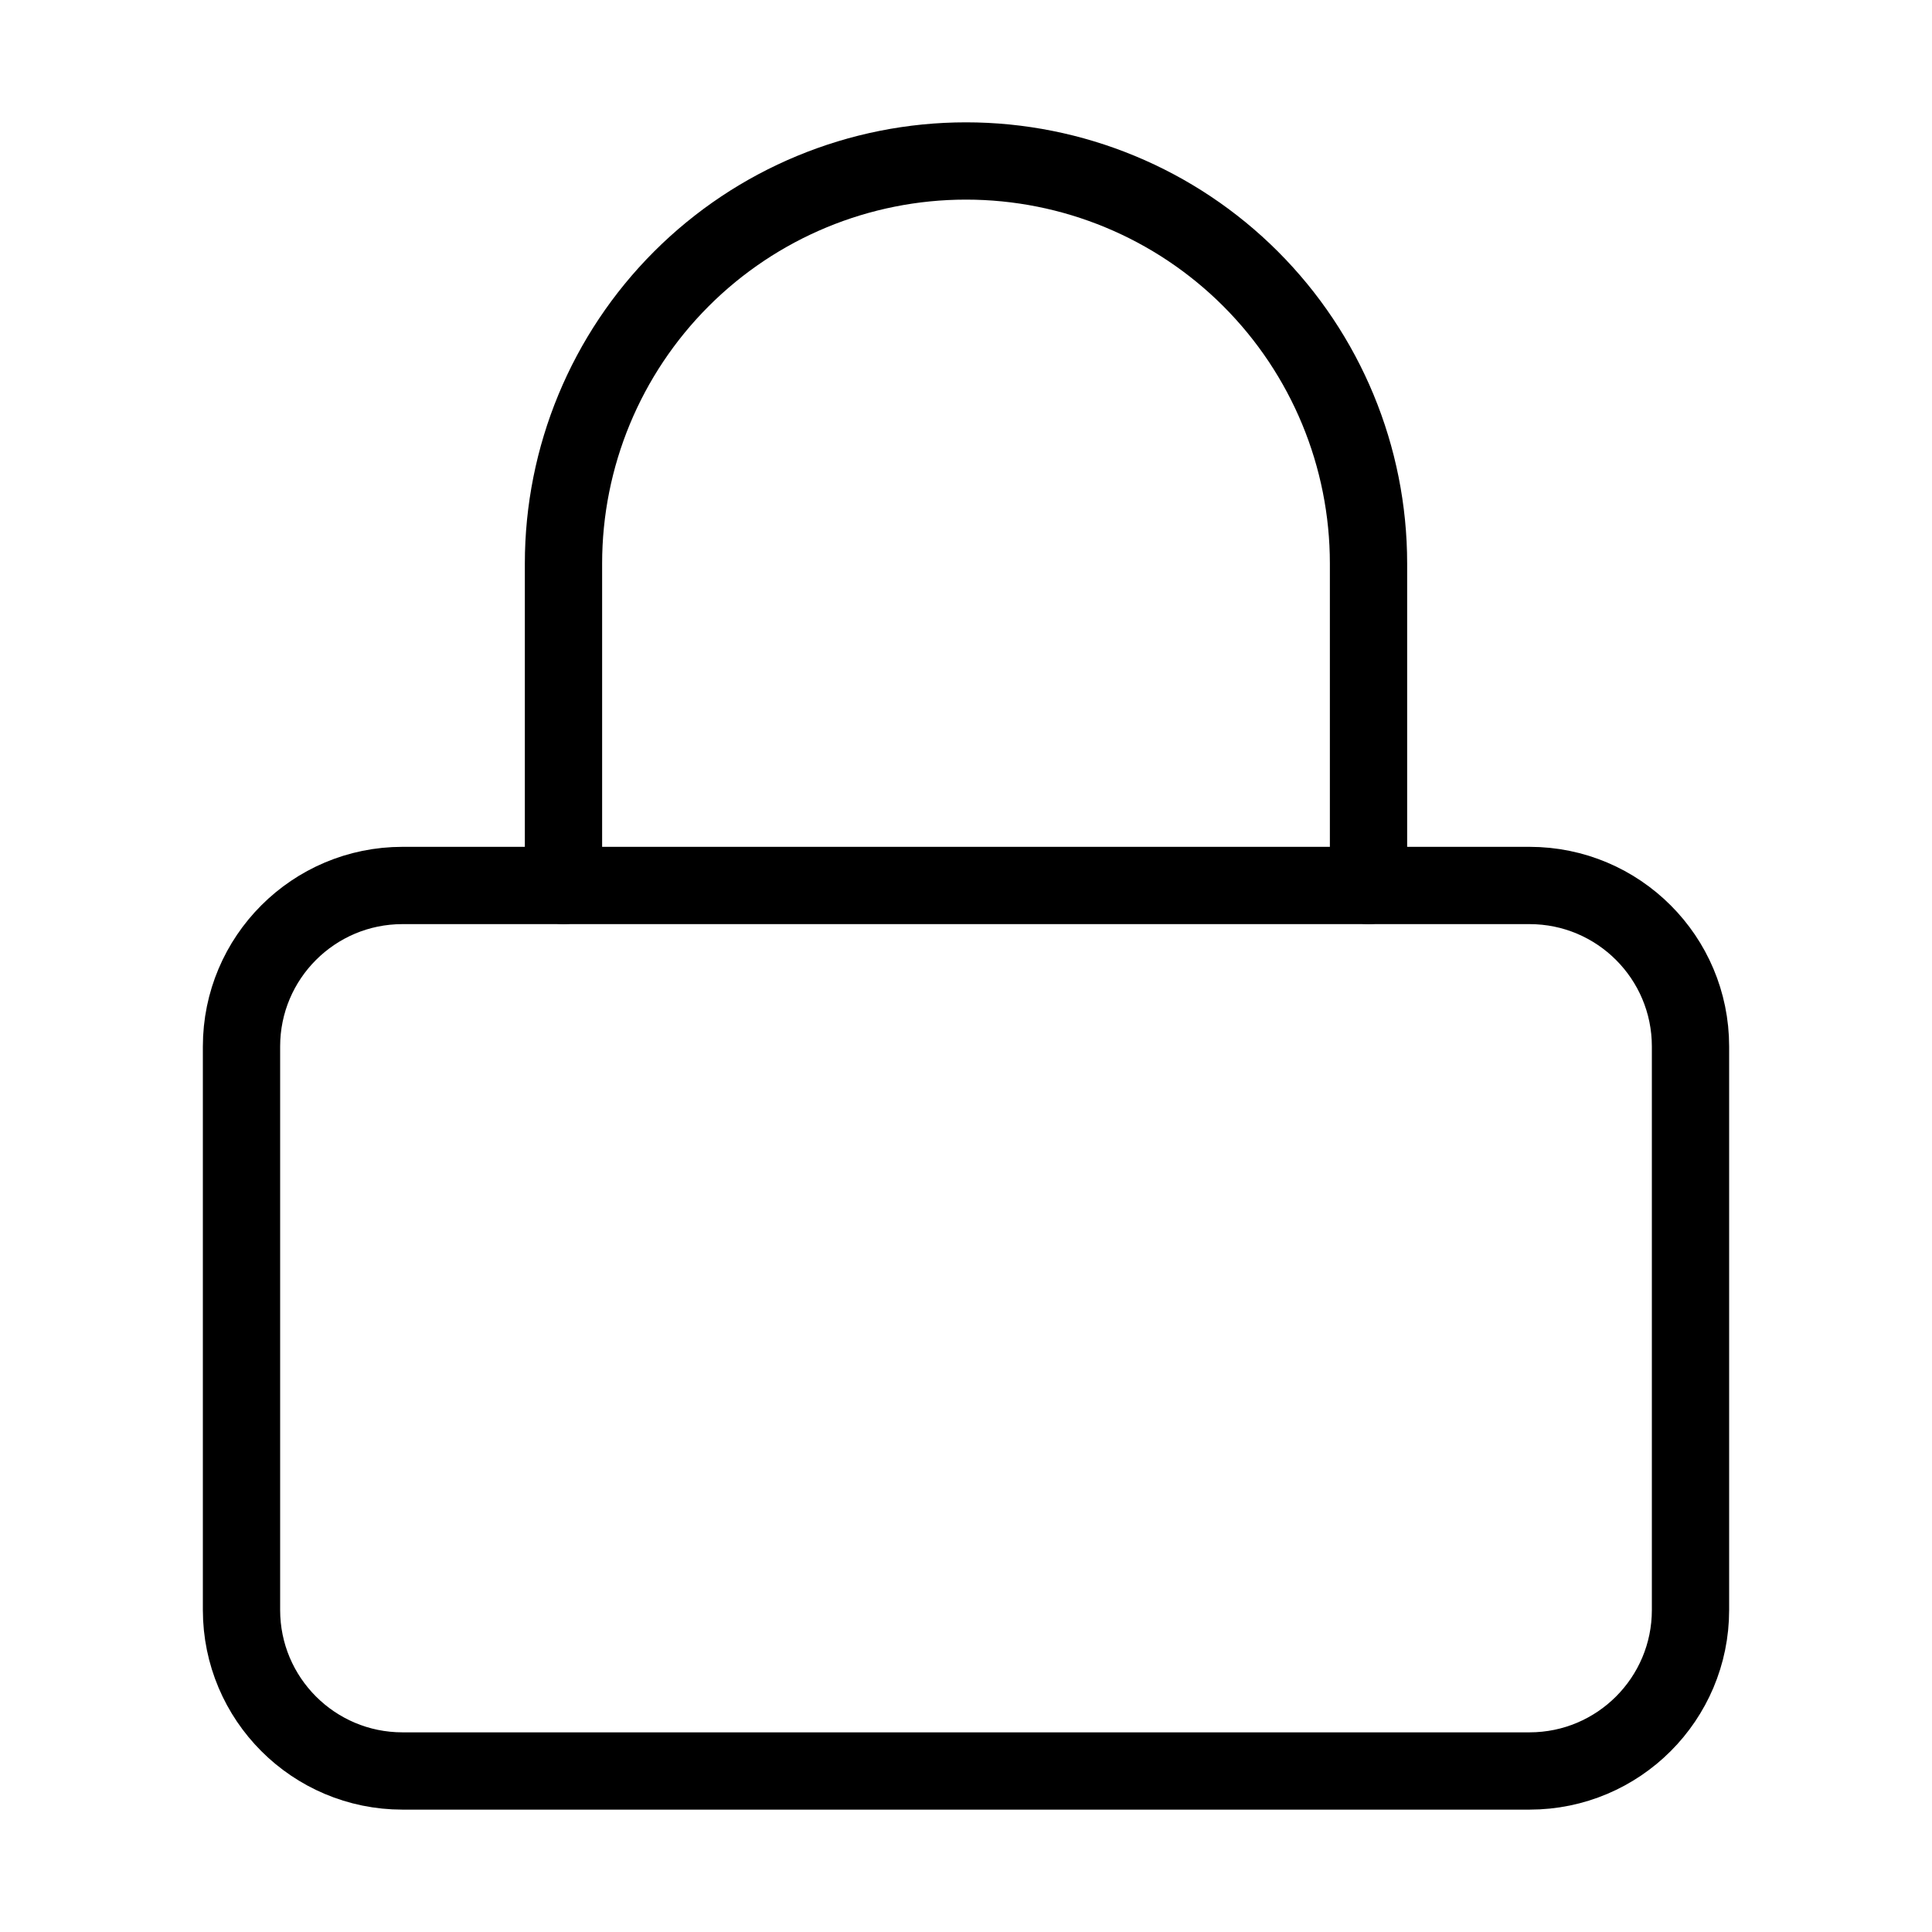
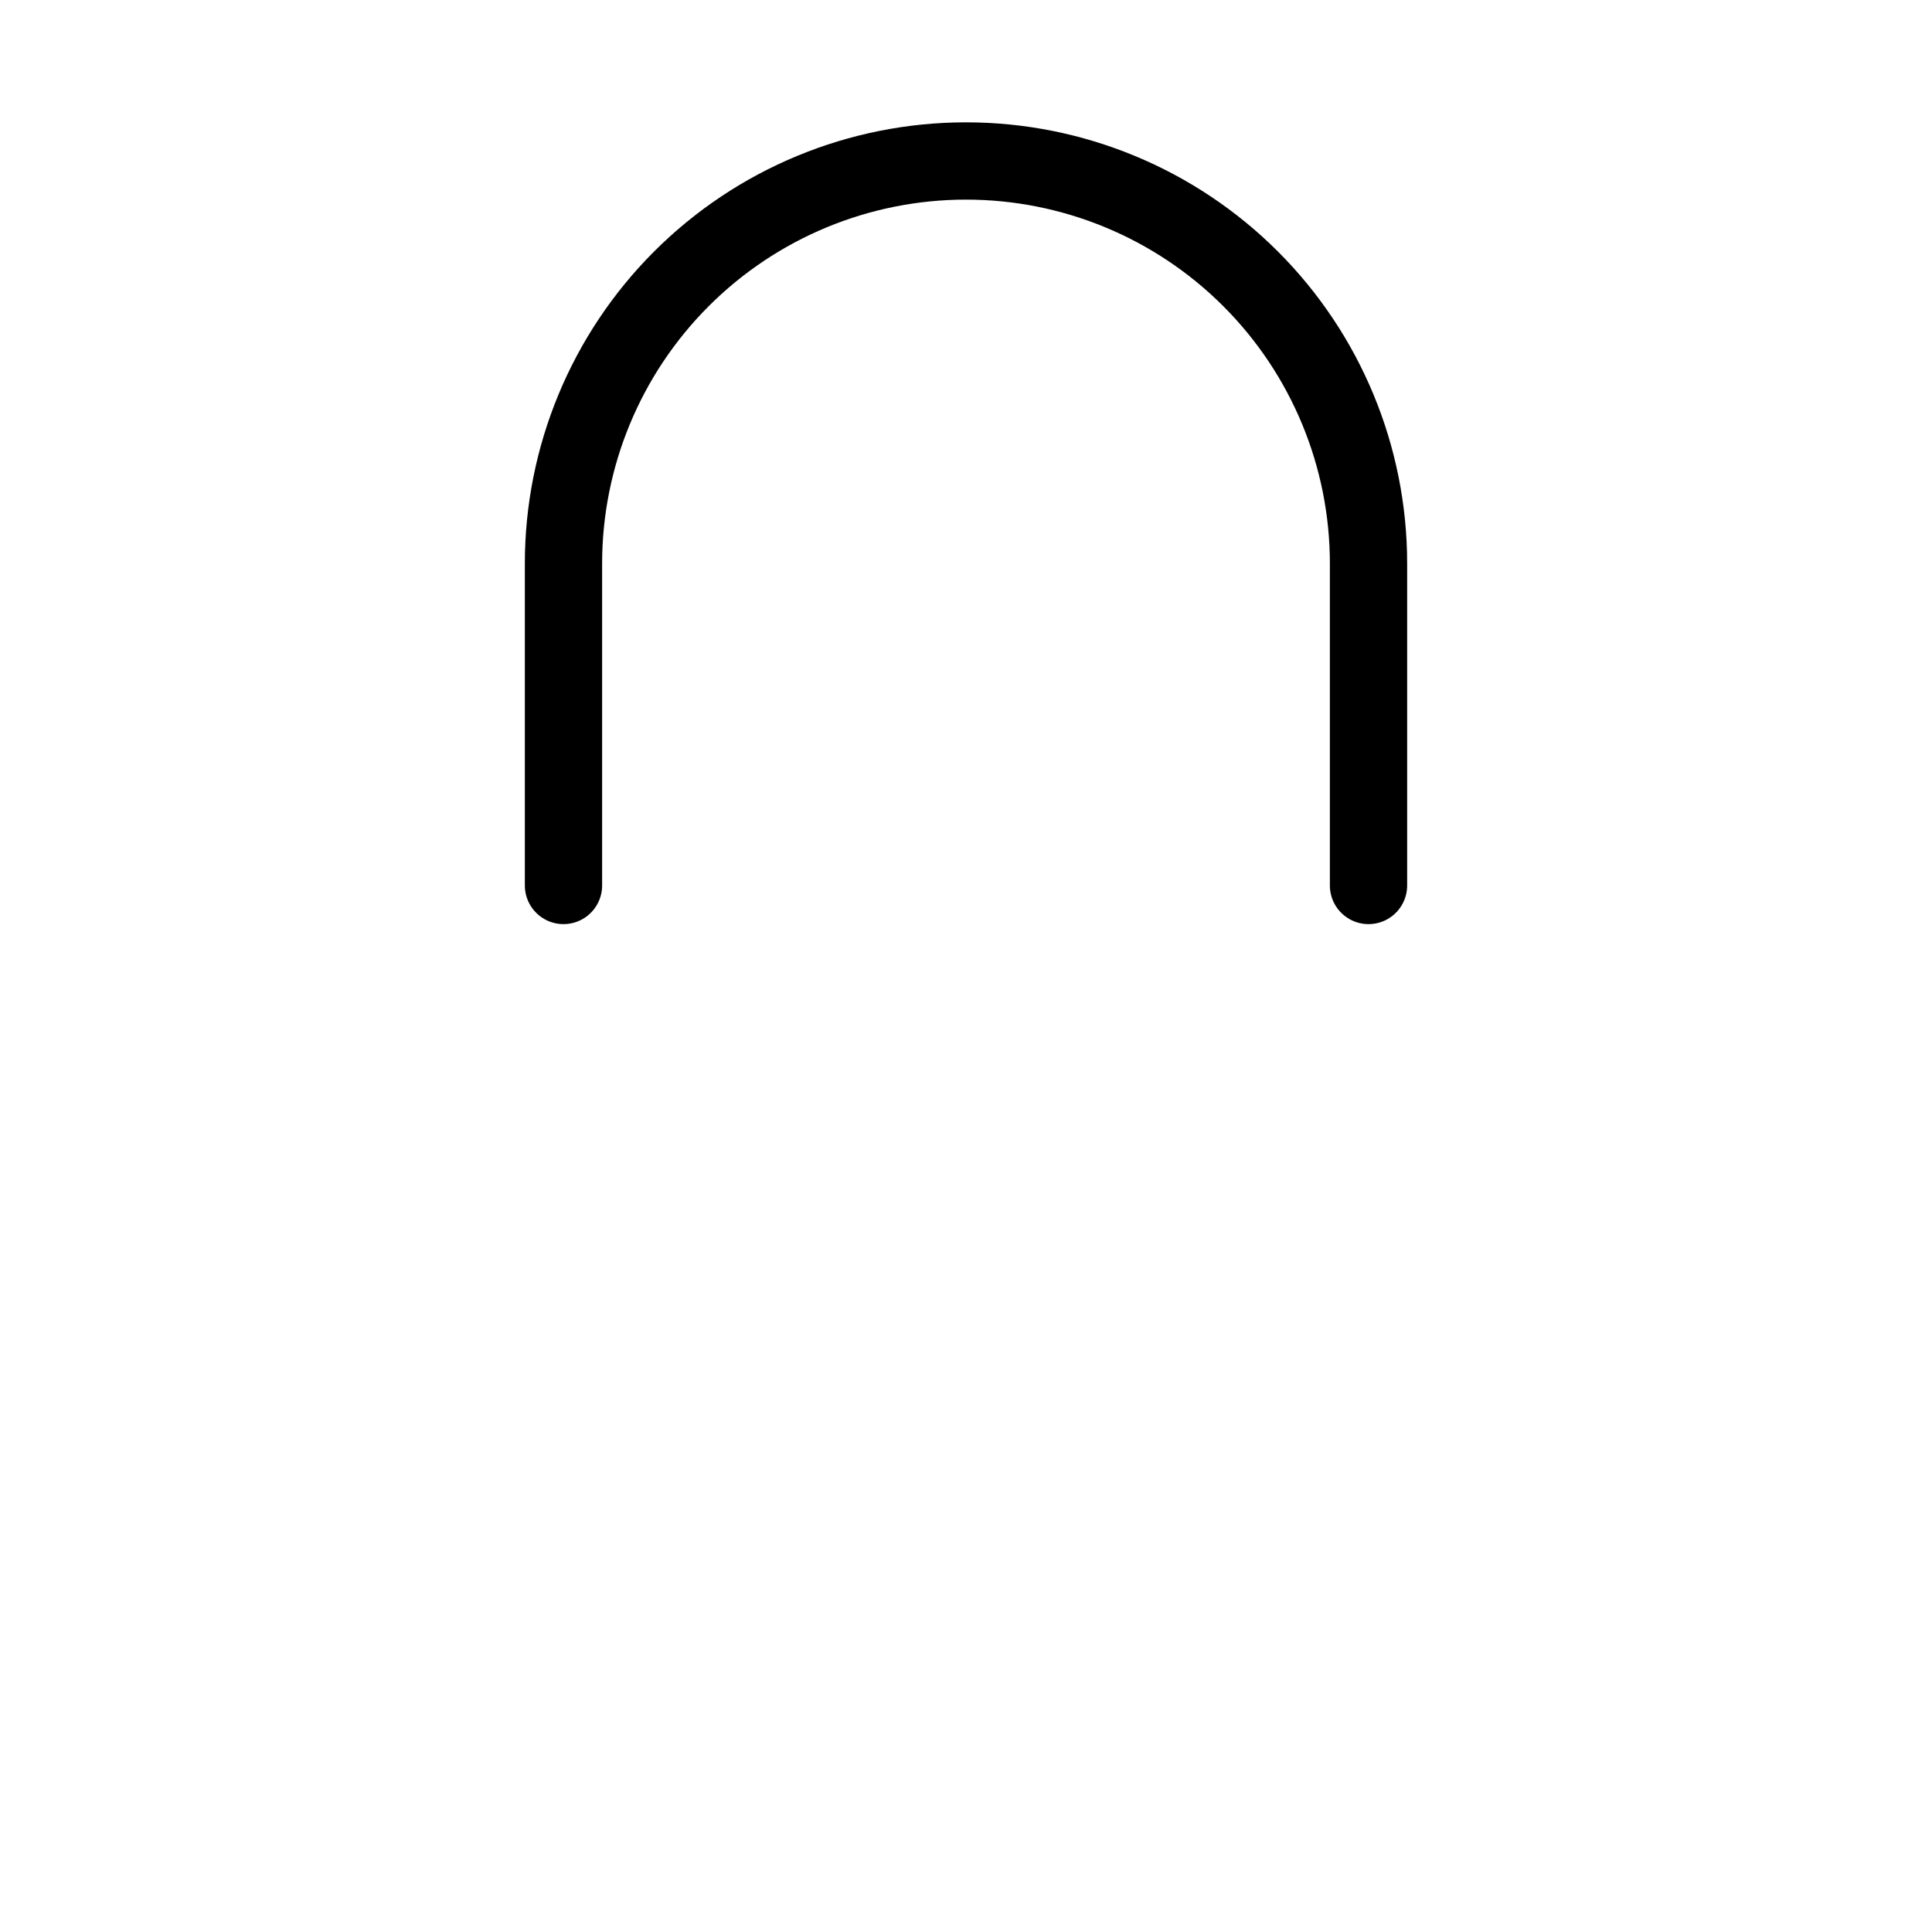
<svg xmlns="http://www.w3.org/2000/svg" width="50" height="50" viewBox="0 0 50 50" fill="none">
-   <path d="M39.583 22.916H10.417C8.115 22.916 6.25 24.782 6.25 27.083V41.666C6.25 43.967 8.115 45.833 10.417 45.833H39.583C41.885 45.833 43.75 43.967 43.75 41.666V27.083C43.75 24.782 41.885 22.916 39.583 22.916Z" stroke="black" stroke-width="2" stroke-linecap="round" stroke-linejoin="round" />
  <path d="M14.583 22.916V14.583C14.583 11.82 15.681 9.17 17.634 7.217C19.588 5.263 22.237 4.166 25 4.166C27.763 4.166 30.412 5.263 32.366 7.217C34.319 9.17 35.417 11.82 35.417 14.583V22.916" stroke="black" stroke-width="2" stroke-linecap="round" stroke-linejoin="round" />
</svg>